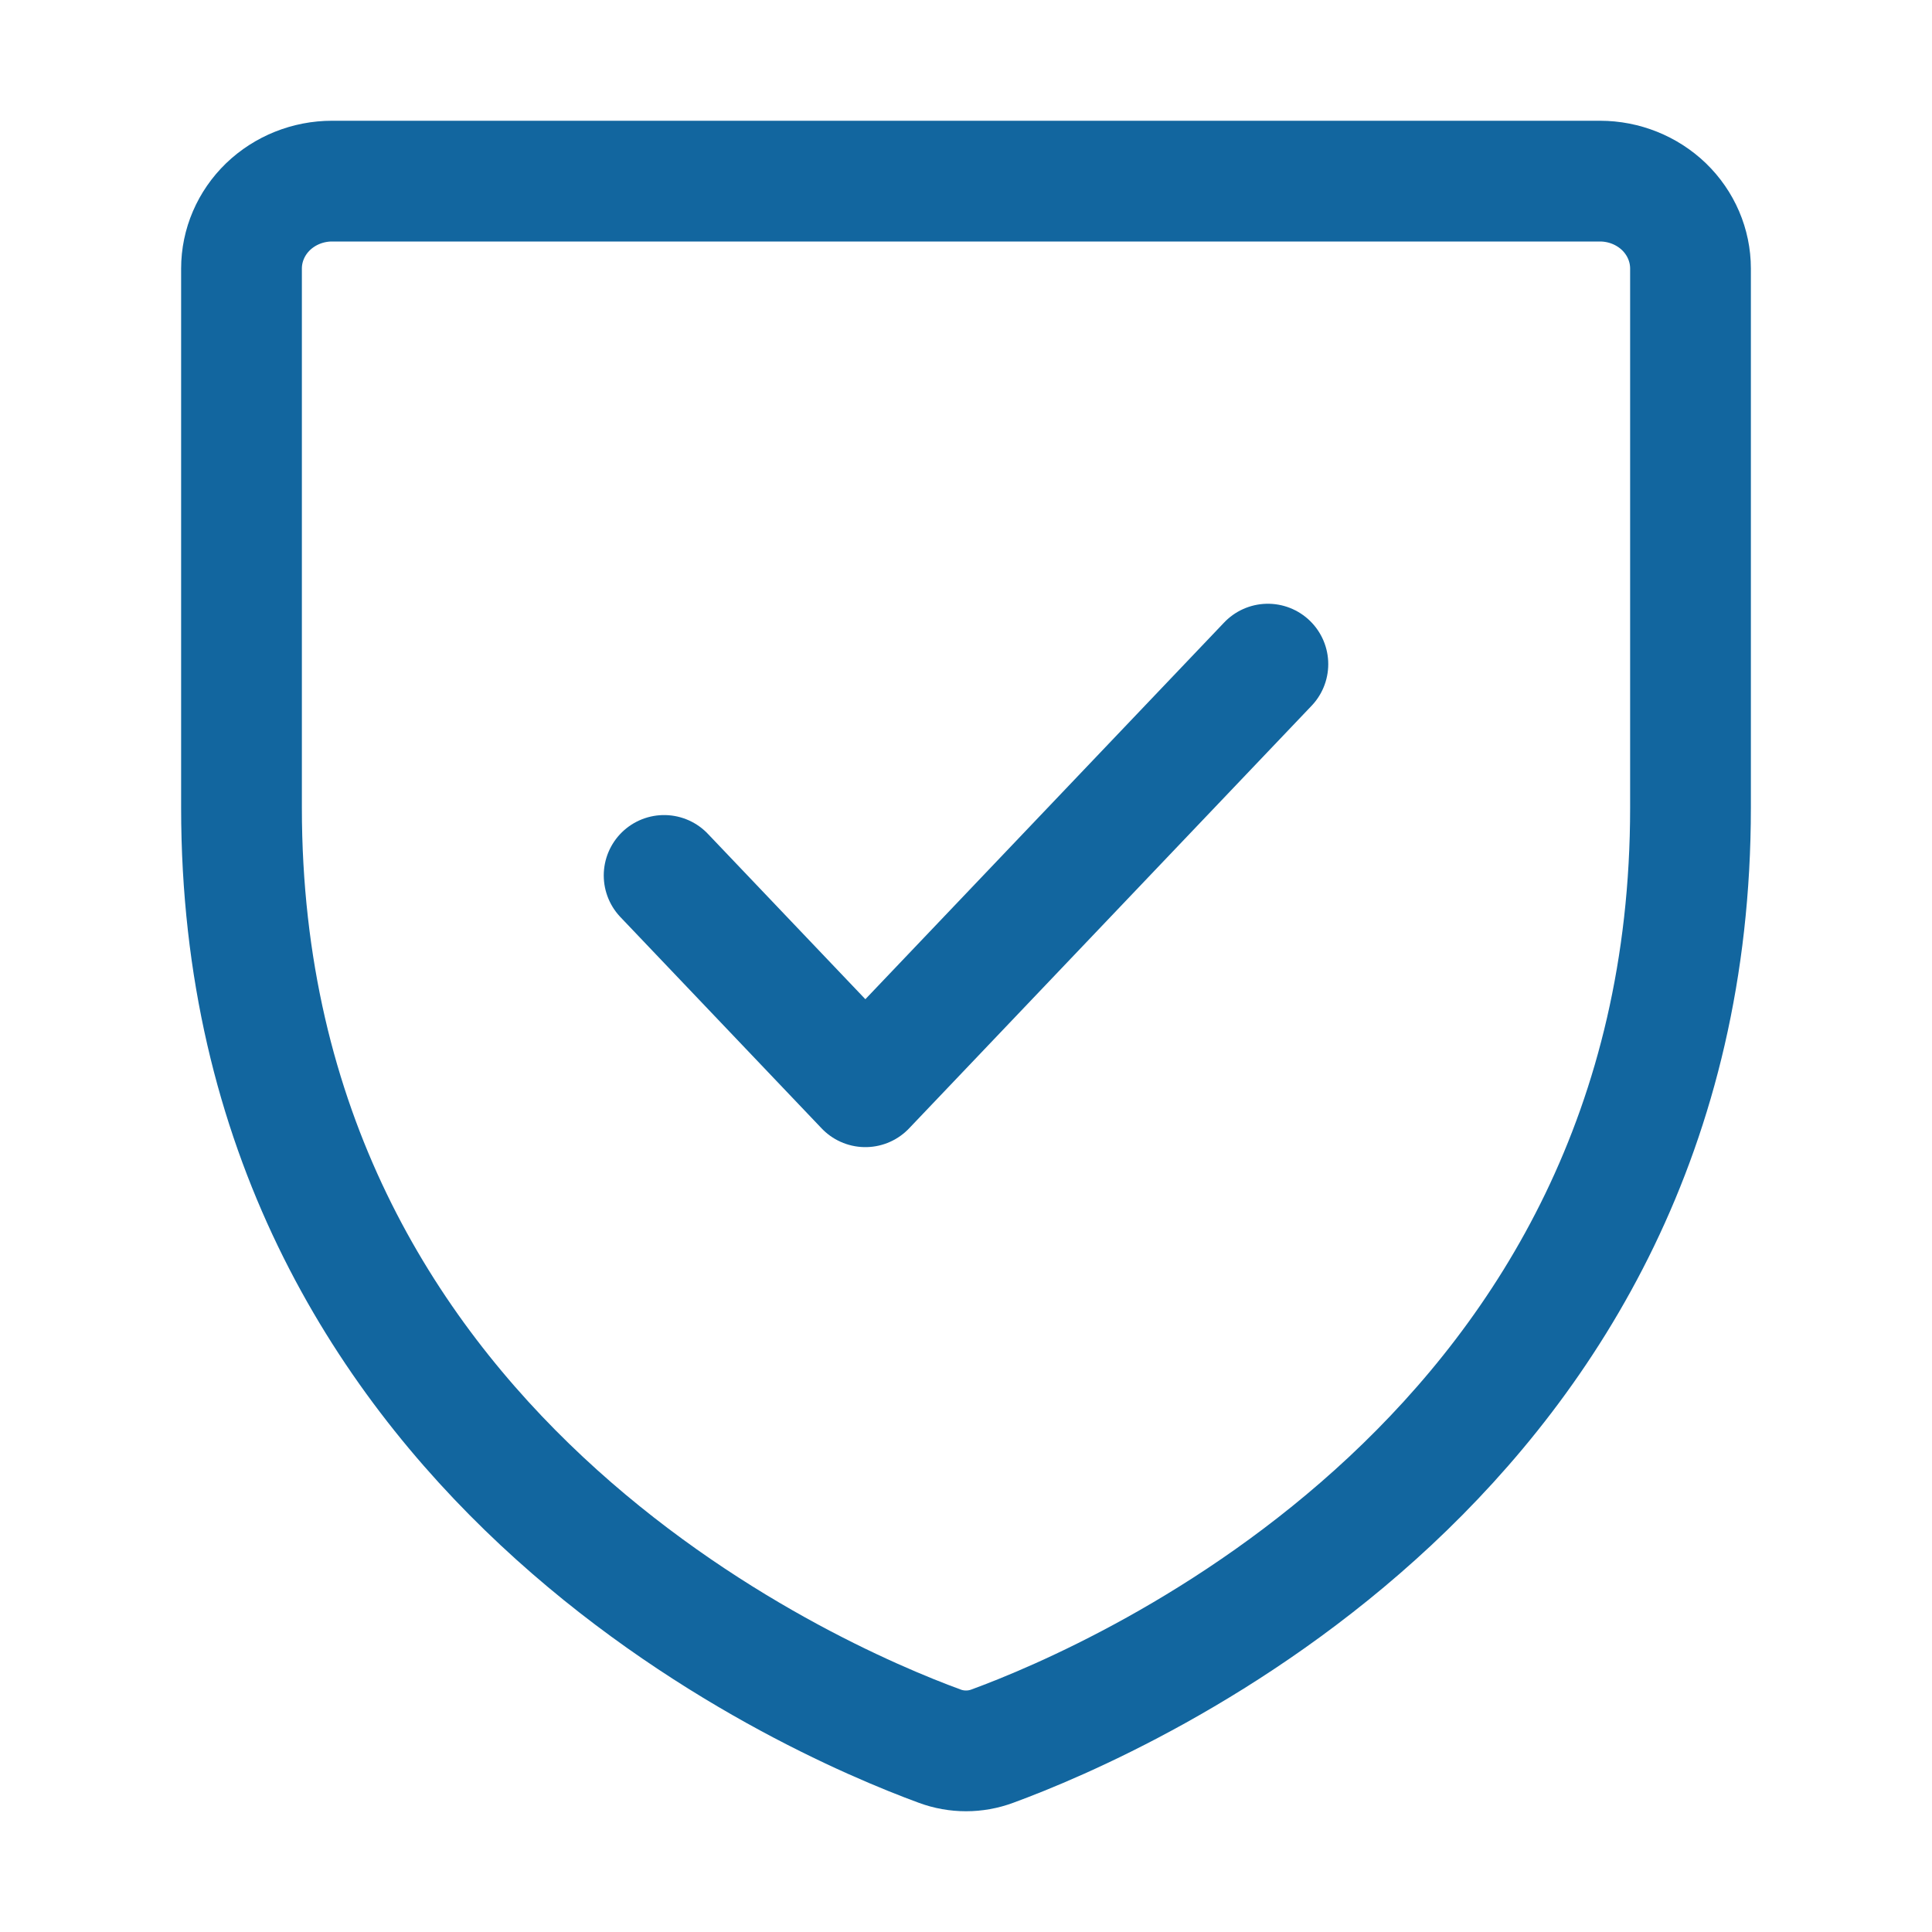
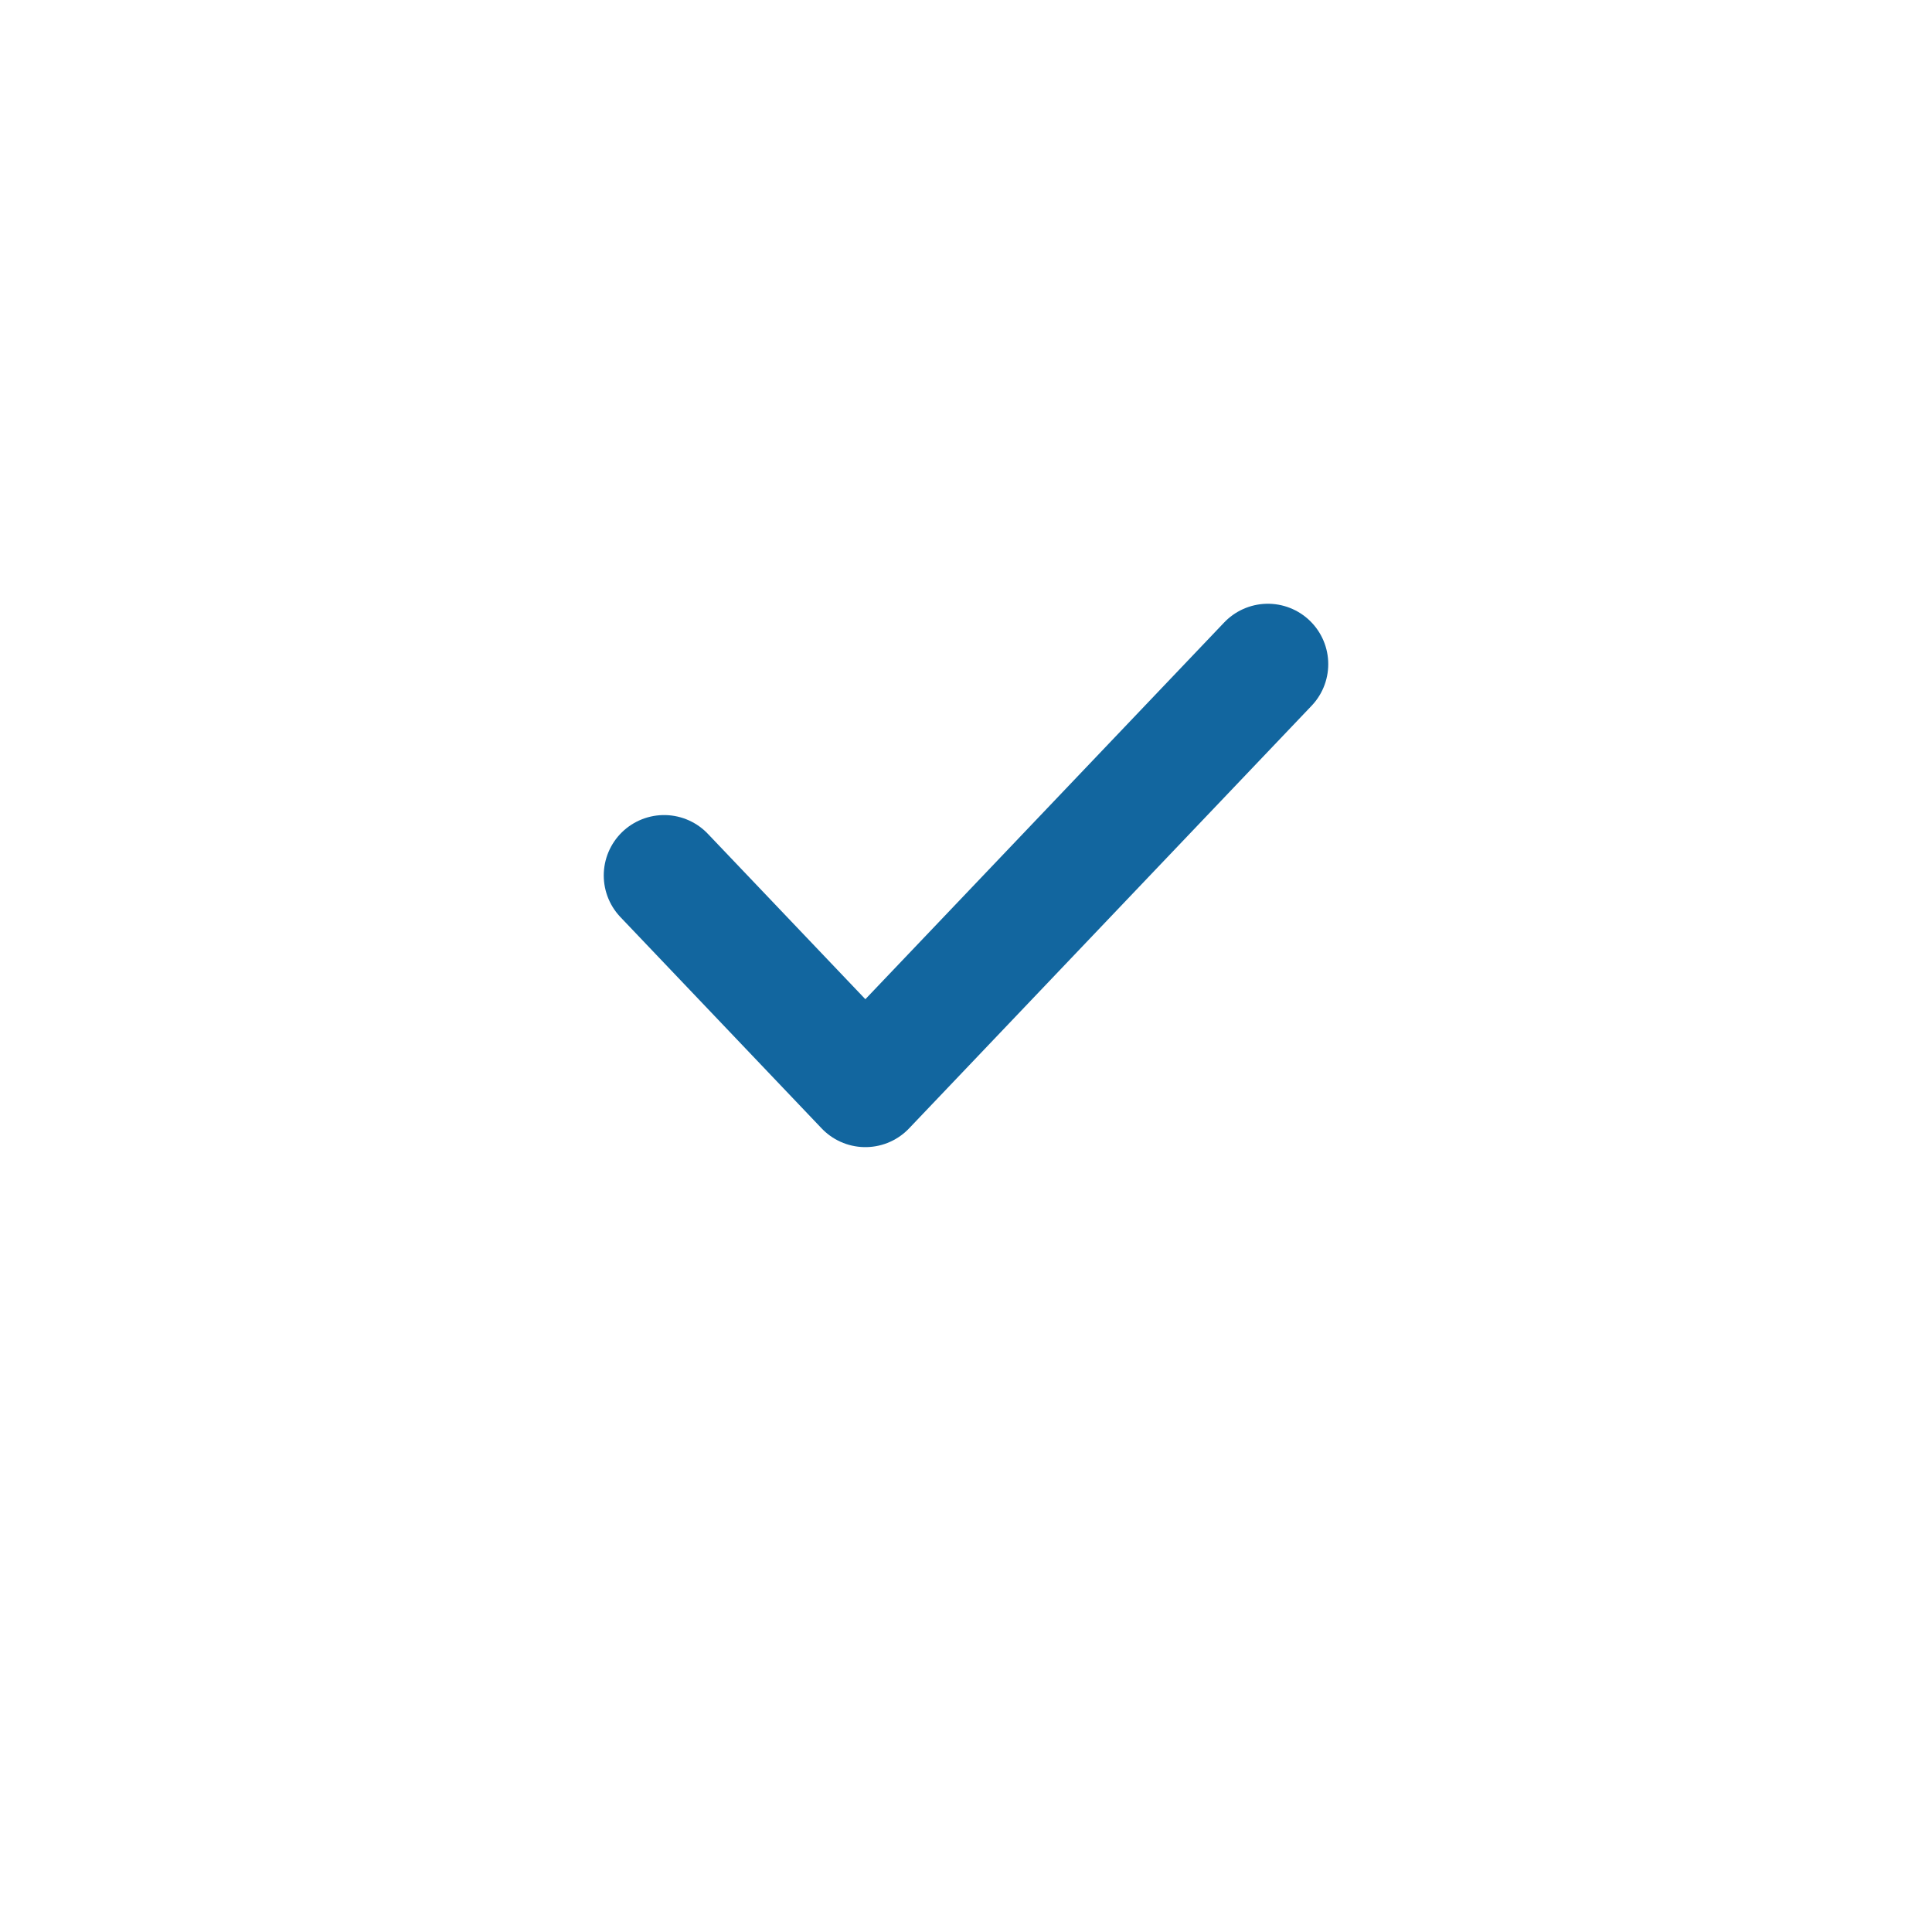
<svg xmlns="http://www.w3.org/2000/svg" width="32" height="32" viewBox="0 0 32 32" fill="none">
-   <path d="M26.5 3C26.898 3 27.279 3.153 27.561 3.424C27.842 3.696 28 4.064 28 4.448V13.378C28 24.068 18.589 28.132 16.435 28.922C16.155 29.026 15.845 29.026 15.565 28.922C13.411 28.132 4 24.07 4 13.378V4.448C4 4.064 4.158 3.696 4.439 3.424C4.721 3.153 5.102 3 5.5 3H26.5Z" stroke="#12669F" stroke-width="2" stroke-linecap="round" stroke-linejoin="round" />
  <path d="M21 11L14.333 18L11 14.5" stroke="#12669F" stroke-width="2" stroke-linecap="round" stroke-linejoin="round" />
</svg>